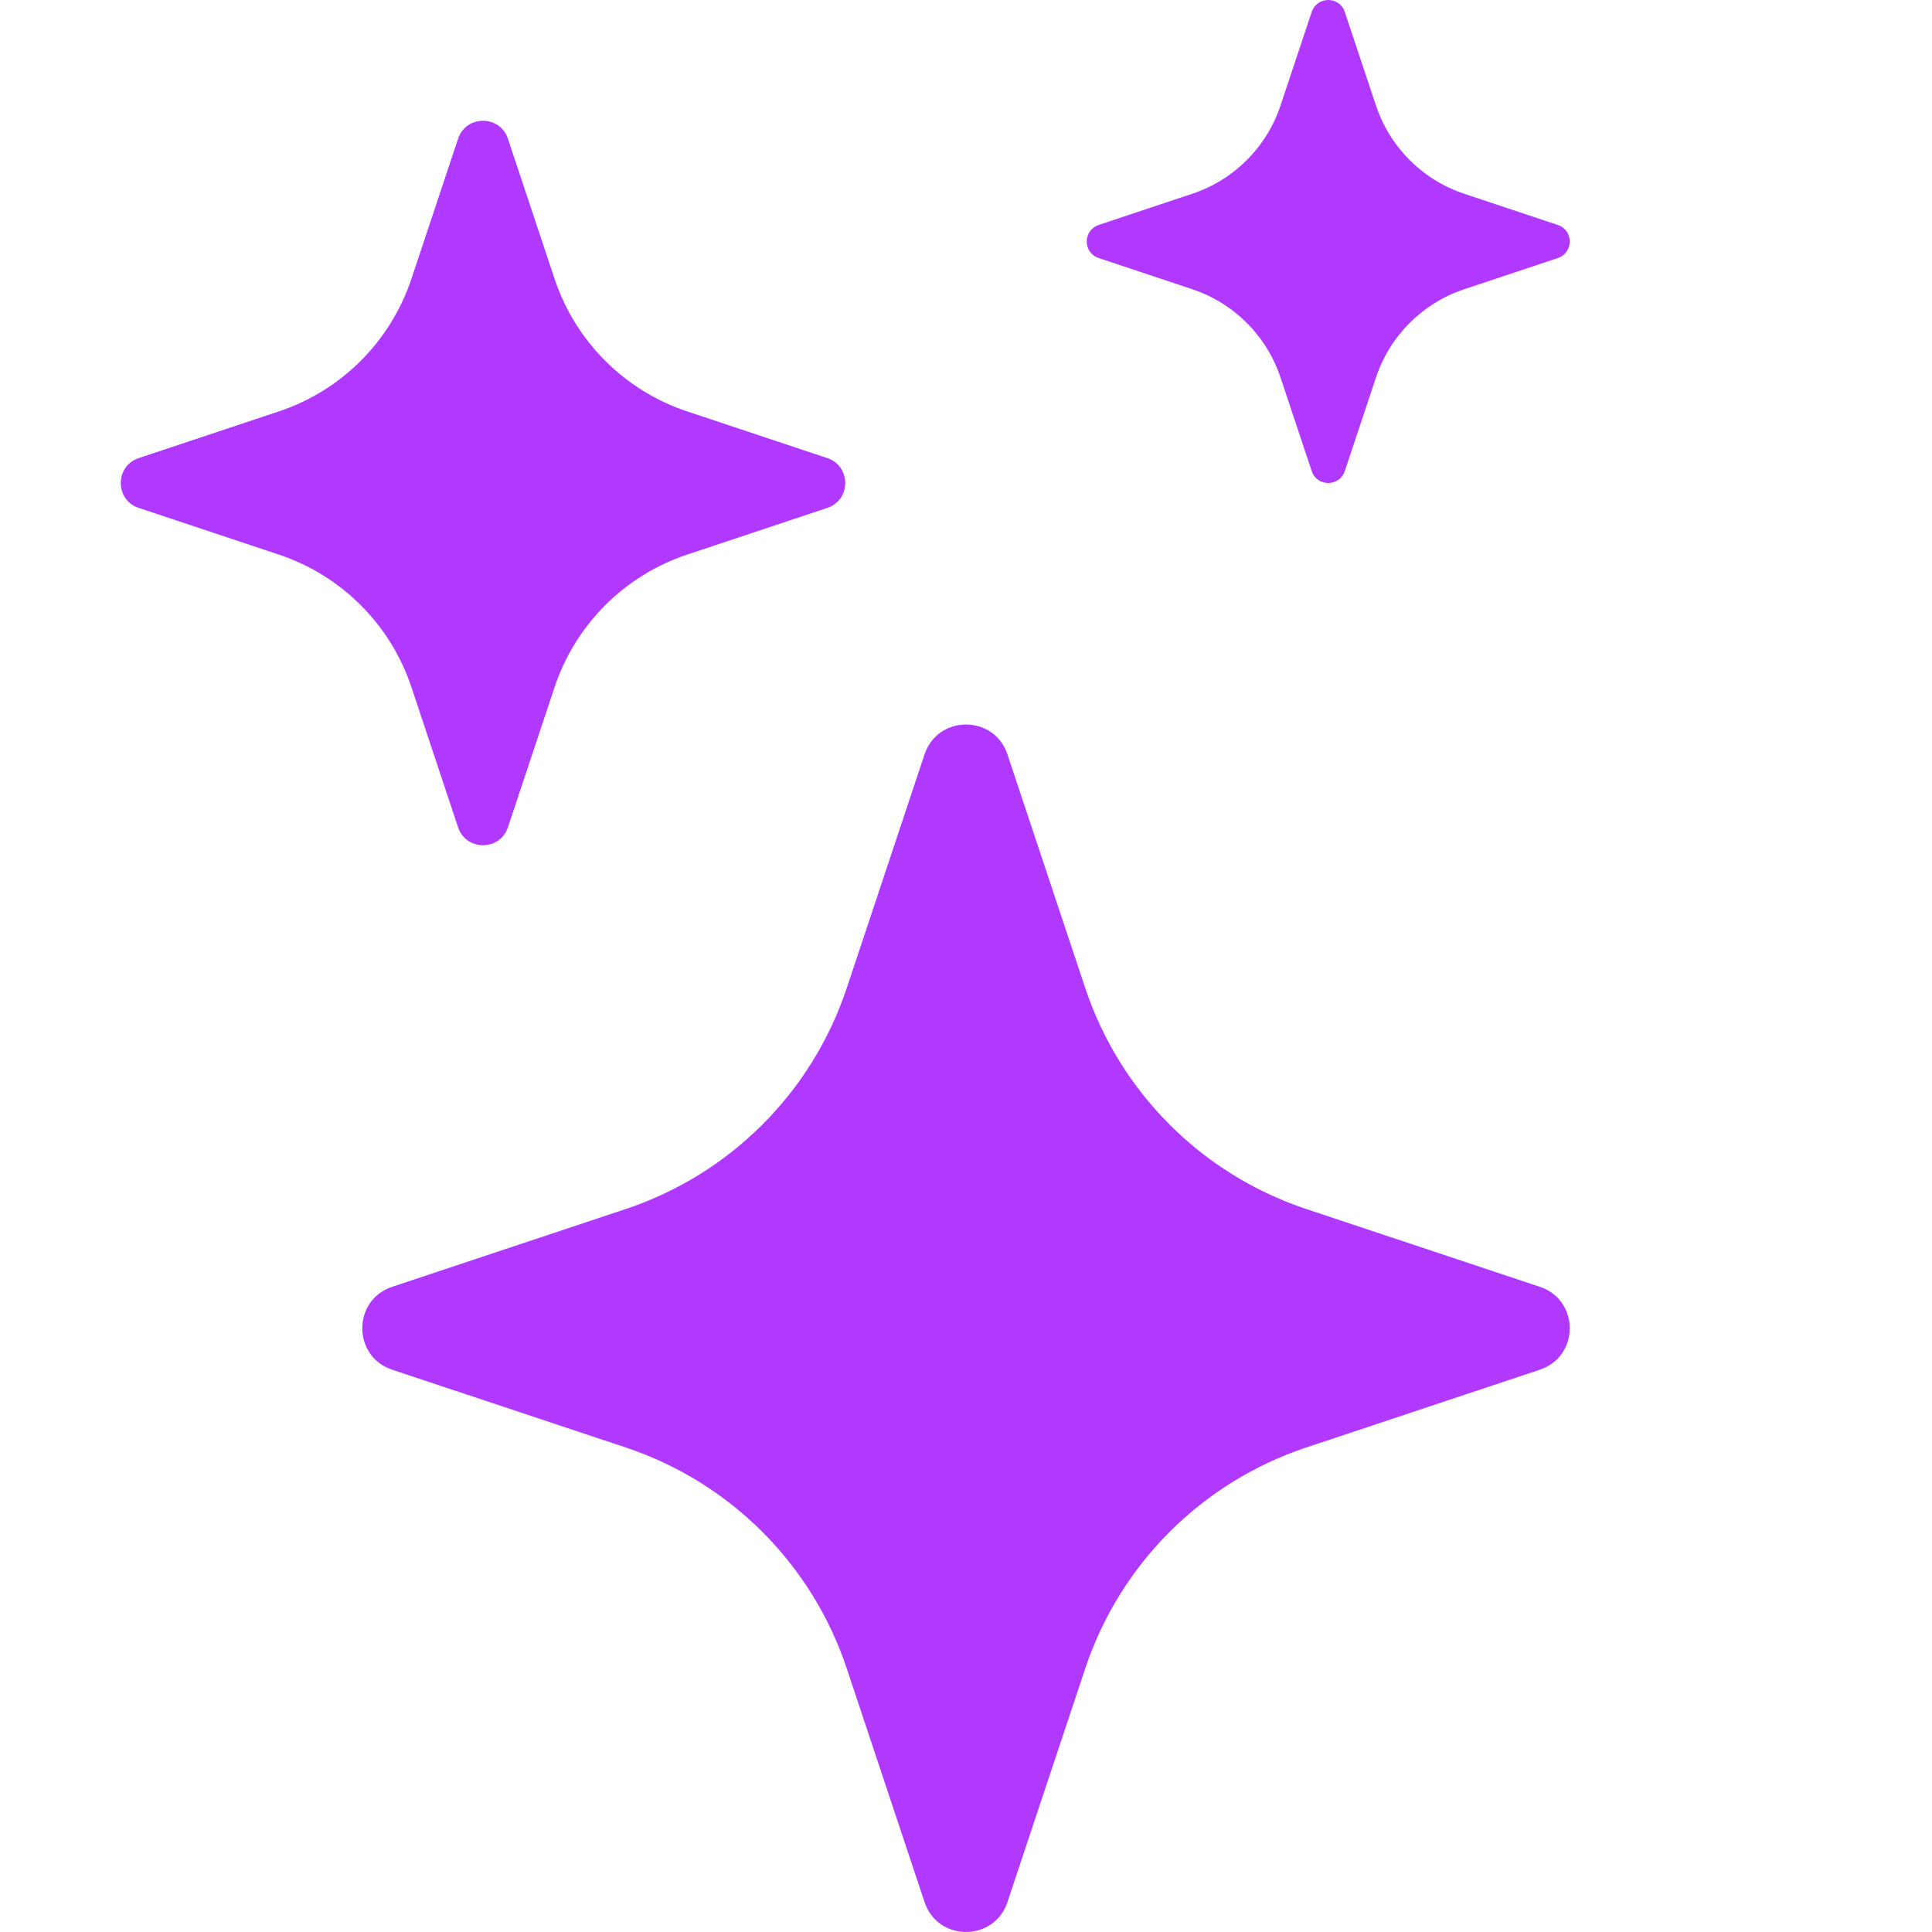
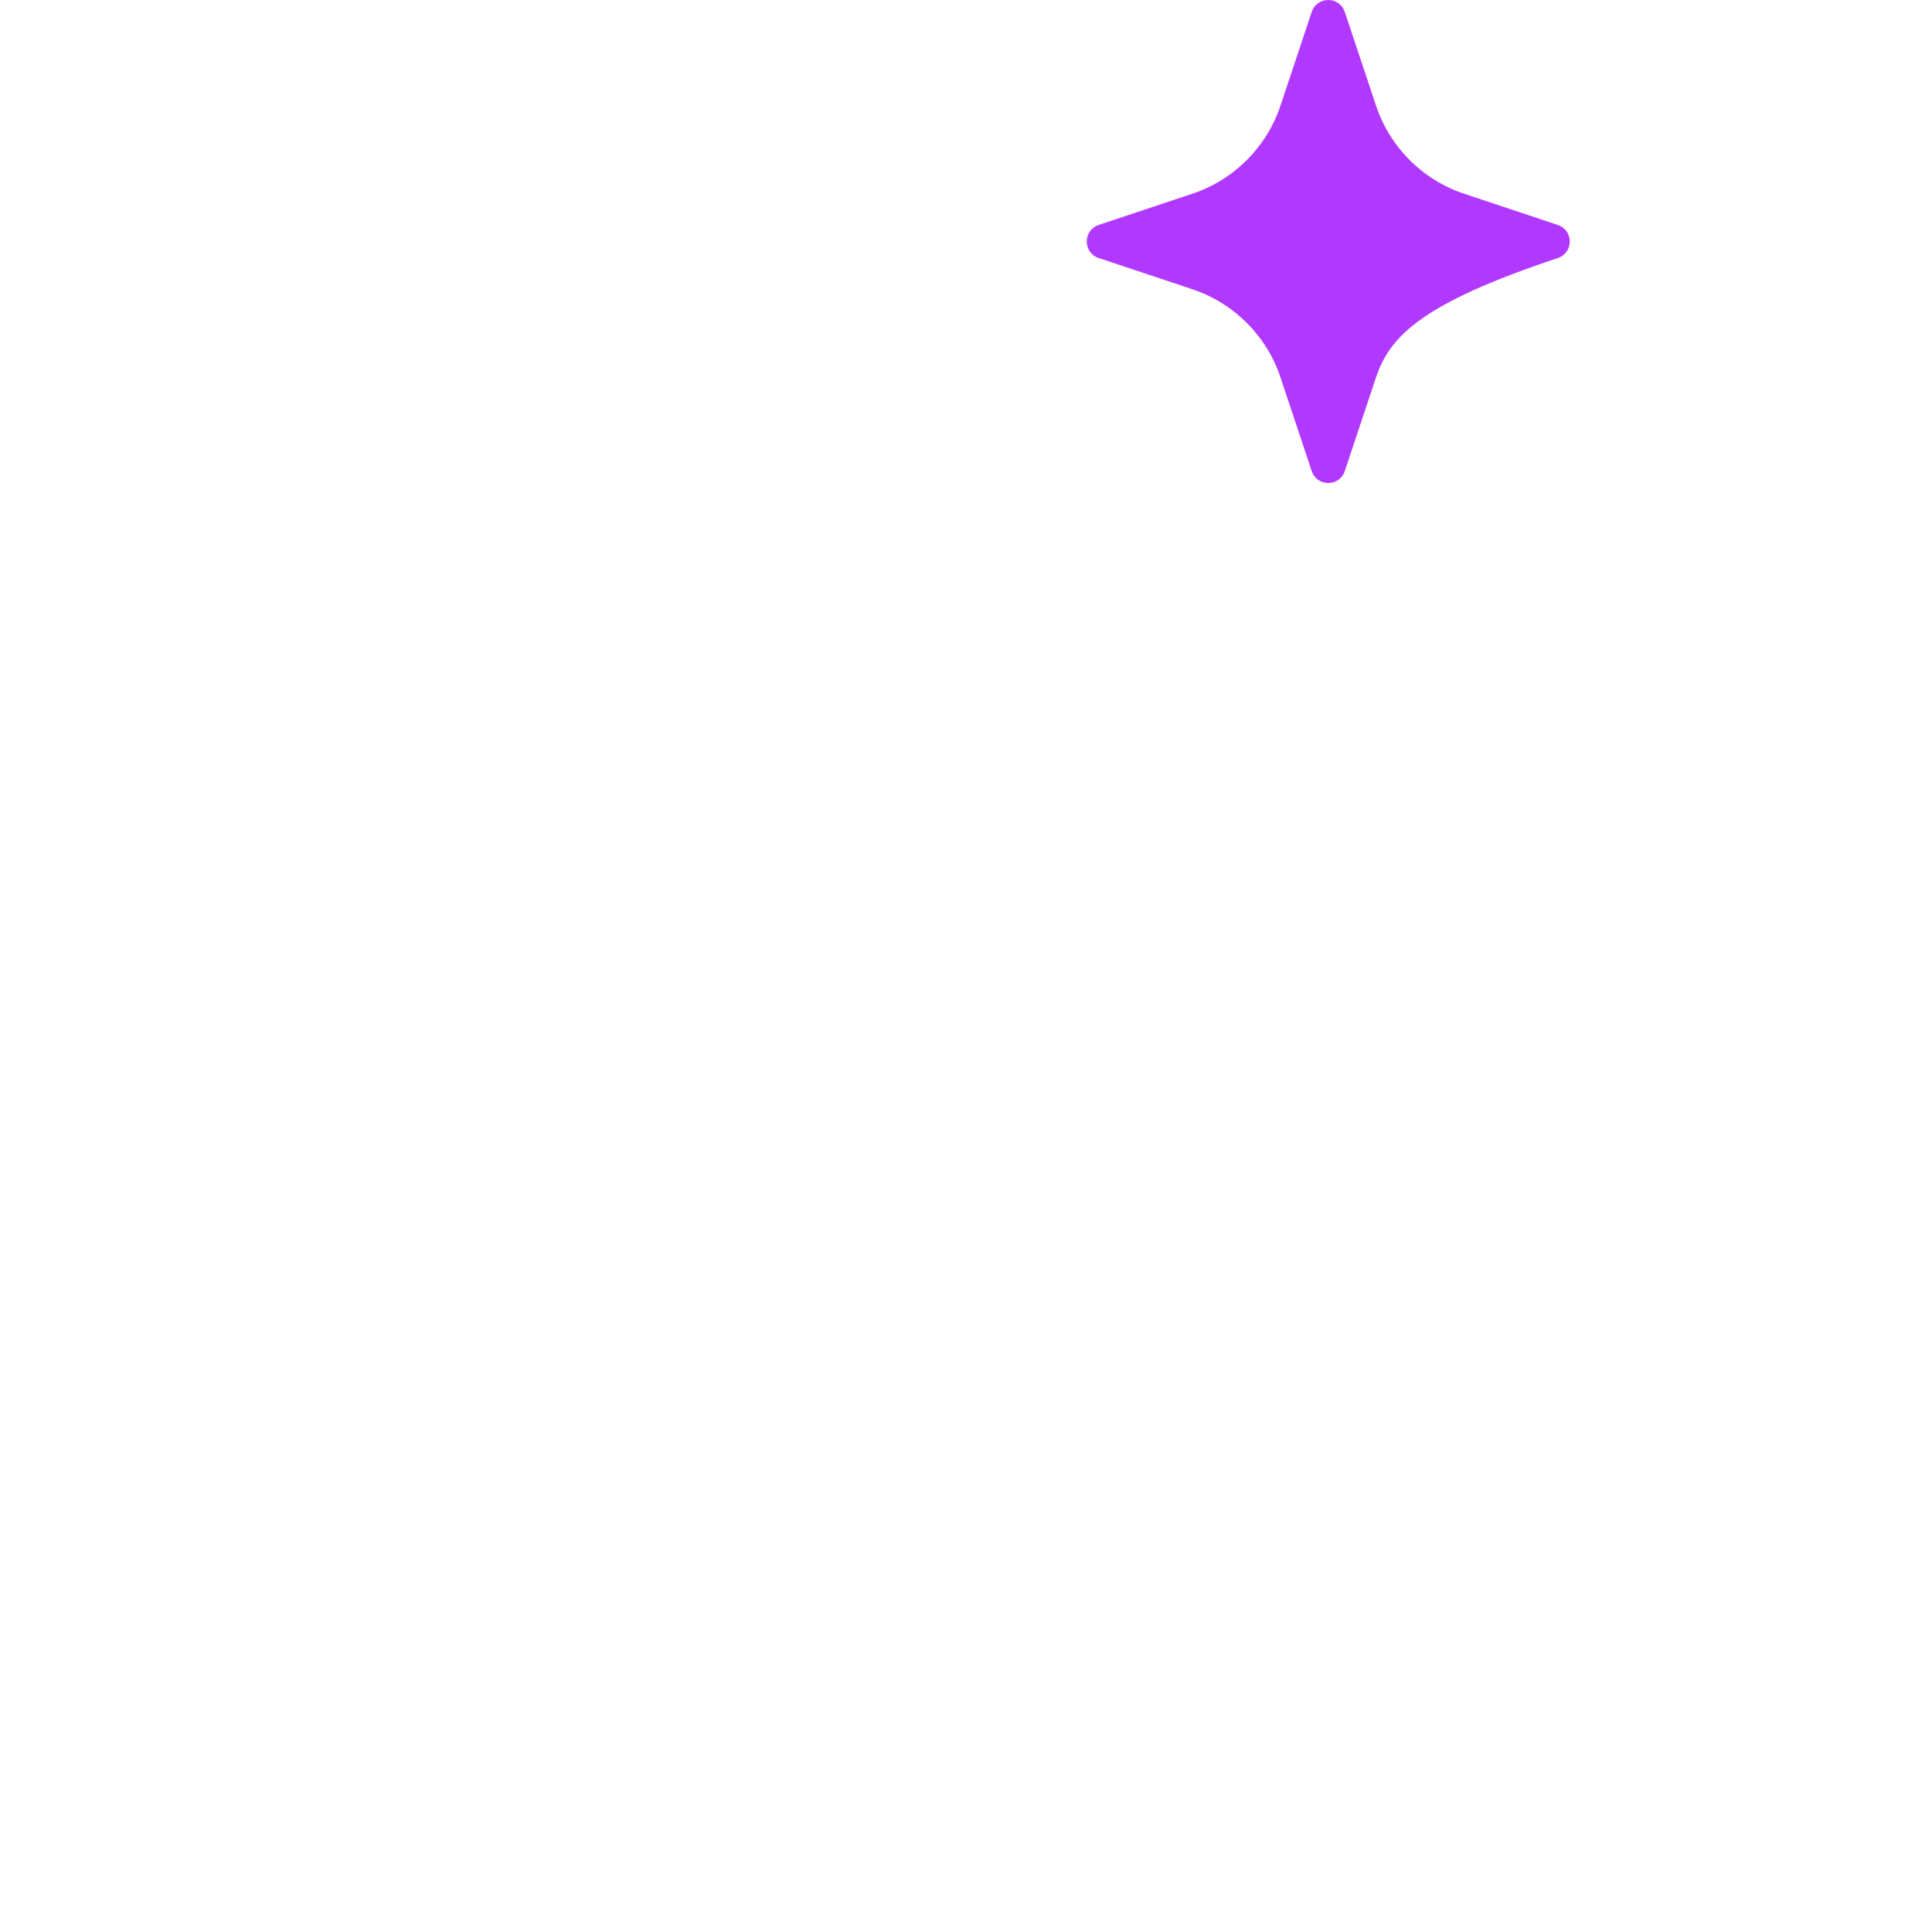
<svg xmlns="http://www.w3.org/2000/svg" width="14" height="14" viewBox="0 0 16 16" fill="none">
-   <path d="M7.657 6.247C7.767 5.918 8.233 5.918 8.343 6.247L8.988 8.184C9.276 9.047 9.953 9.724 10.816 10.012L12.753 10.657C13.082 10.767 13.082 11.233 12.753 11.343L10.816 11.988C9.953 12.276 9.276 12.953 8.988 13.816L8.343 15.753C8.233 16.082 7.767 16.082 7.657 15.753L7.012 13.816C6.724 12.953 6.047 12.276 5.184 11.988L3.247 11.343C2.918 11.233 2.918 10.767 3.247 10.657L5.184 10.012C6.047 9.724 6.724 9.047 7.012 8.184L7.657 6.247Z" fill="#B139FF" />
-   <path d="M3.794 1.148C3.86 0.951 4.14 0.951 4.206 1.148L4.593 2.31C4.766 2.828 5.172 3.234 5.69 3.407L6.852 3.794C7.049 3.86 7.049 4.14 6.852 4.206L5.69 4.593C5.172 4.766 4.766 5.172 4.593 5.69L4.206 6.852C4.14 7.049 3.86 7.049 3.794 6.852L3.407 5.69C3.234 5.172 2.828 4.766 2.31 4.593L1.148 4.206C0.951 4.14 0.951 3.86 1.148 3.794L2.31 3.407C2.828 3.234 3.234 2.828 3.407 2.31L3.794 1.148Z" fill="#B139FF" />
-   <path d="M10.863 0.099C10.907 -0.033 11.093 -0.033 11.137 0.099L11.395 0.873C11.51 1.219 11.781 1.49 12.127 1.605L12.901 1.863C13.033 1.907 13.033 2.093 12.901 2.137L12.127 2.395C11.781 2.51 11.51 2.781 11.395 3.127L11.137 3.901C11.093 4.033 10.907 4.033 10.863 3.901L10.605 3.127C10.49 2.781 10.219 2.51 9.873 2.395L9.099 2.137C8.967 2.093 8.967 1.907 9.099 1.863L9.873 1.605C10.219 1.49 10.49 1.219 10.605 0.873L10.863 0.099Z" fill="#B139FF" />
+   <path d="M10.863 0.099C10.907 -0.033 11.093 -0.033 11.137 0.099L11.395 0.873C11.51 1.219 11.781 1.49 12.127 1.605L12.901 1.863C13.033 1.907 13.033 2.093 12.901 2.137C11.781 2.51 11.51 2.781 11.395 3.127L11.137 3.901C11.093 4.033 10.907 4.033 10.863 3.901L10.605 3.127C10.49 2.781 10.219 2.51 9.873 2.395L9.099 2.137C8.967 2.093 8.967 1.907 9.099 1.863L9.873 1.605C10.219 1.49 10.49 1.219 10.605 0.873L10.863 0.099Z" fill="#B139FF" />
</svg>